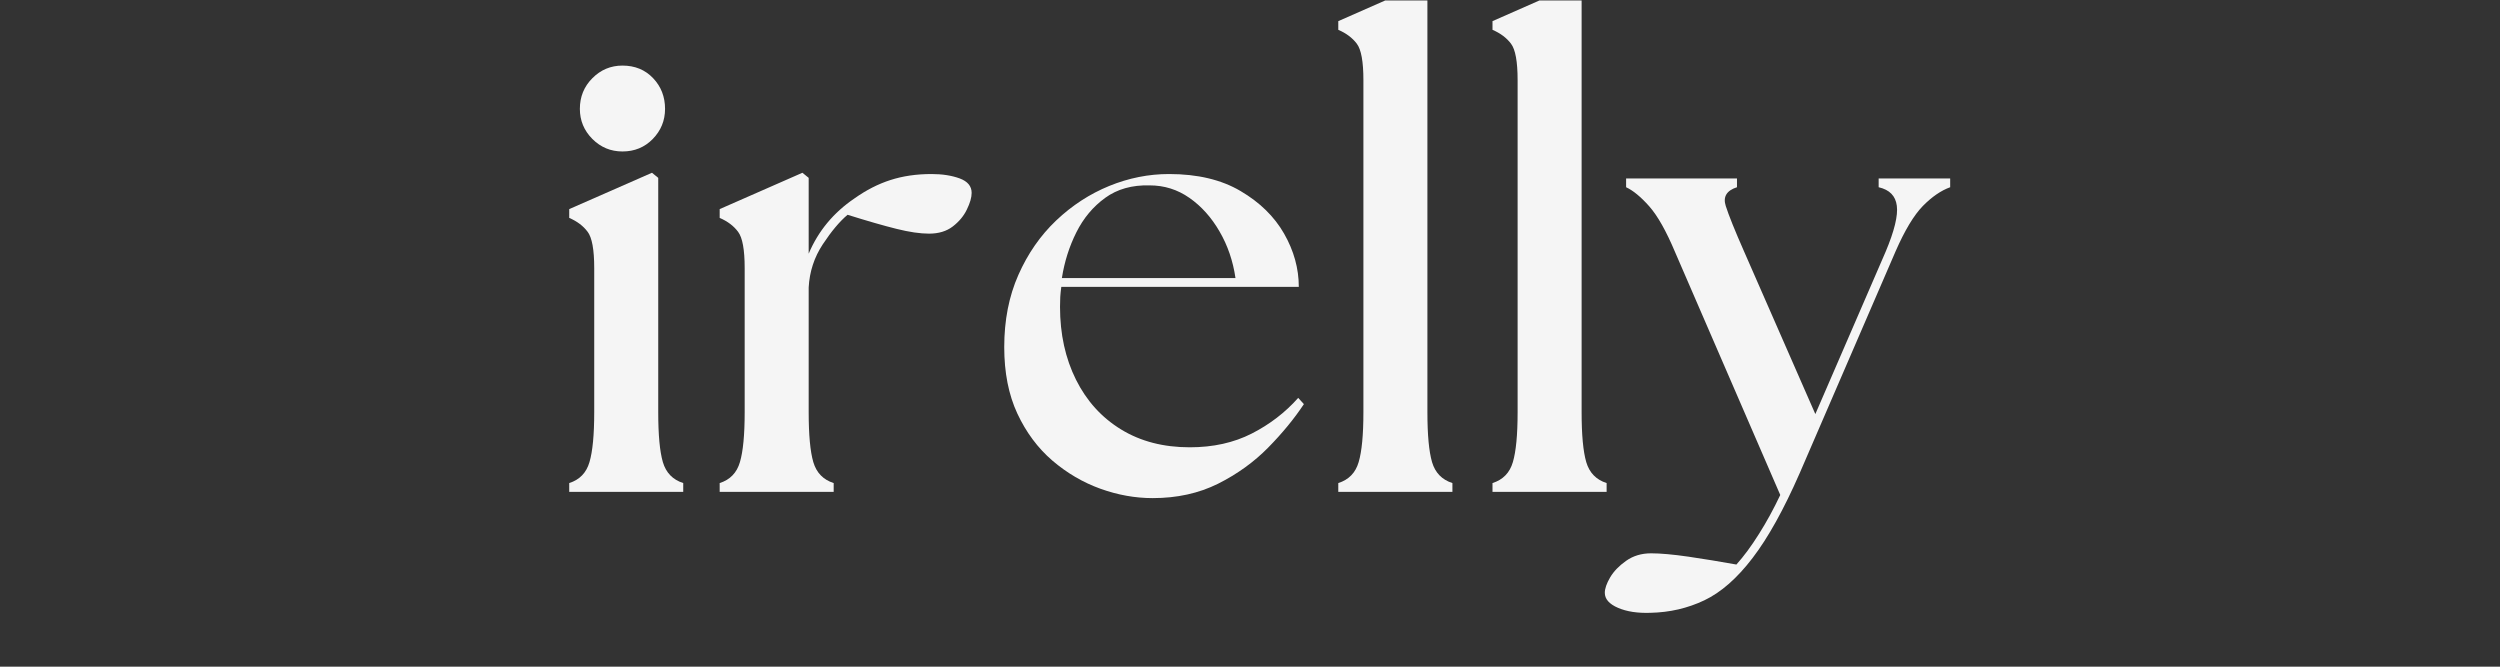
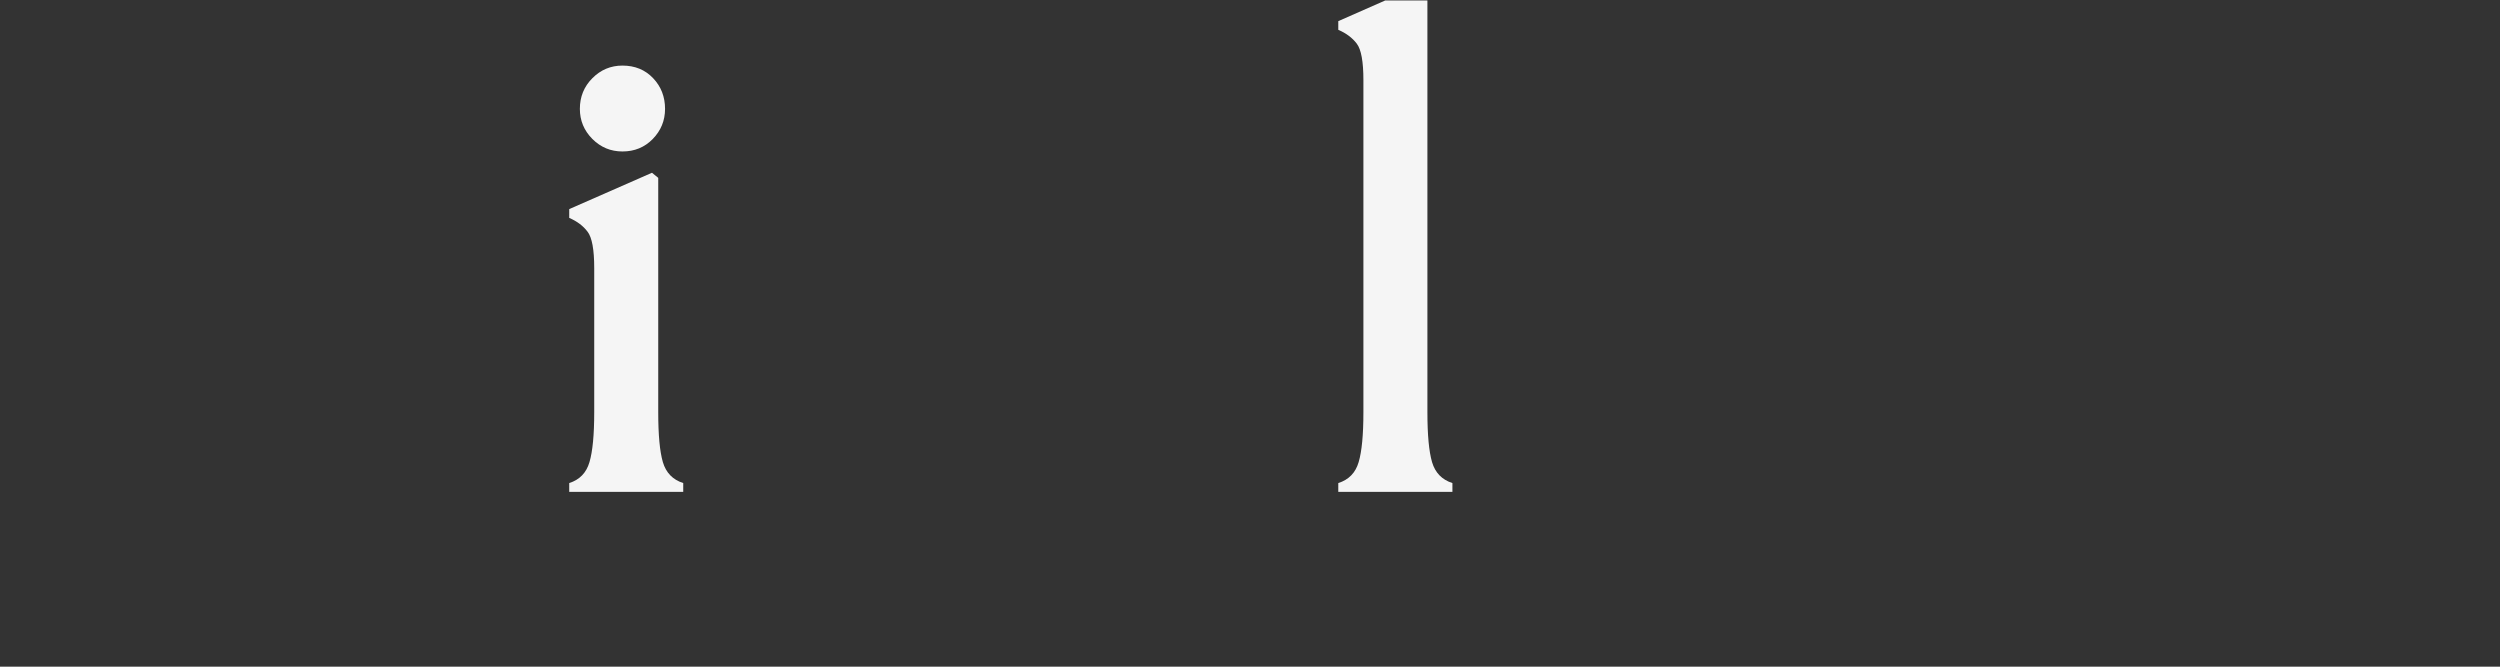
<svg xmlns="http://www.w3.org/2000/svg" version="1.0" preserveAspectRatio="xMidYMid meet" height="120" viewBox="0 0 337.5 90" zoomAndPan="magnify" width="450">
  <rect x="0" y="0" width="337.5" height="90" fill="#333333" stroke="none" />
  <defs>
    <g />
    <clipPath id="888cfaf56e">
      <path clip-rule="nonzero" d="M 180 0.066 L 197 0.066 L 197 67 L 180 67 Z M 180 0.066" />
    </clipPath>
    <clipPath id="e391f66e91">
-       <path clip-rule="nonzero" d="M 201 0.066 L 217 0.066 L 217 67 L 201 67 Z M 201 0.066" />
-     </clipPath>
+       </clipPath>
  </defs>
  <g fill-opacity="1" fill="#f5f5f5">
    <g transform="translate(74.47, 66.401)">
      <g>
        <path d="M 2.375 0 L 2.375 -1.188 C 3.781 -1.633 4.691 -2.578 5.109 -4.016 C 5.535 -5.453 5.75 -7.695 5.75 -10.75 L 5.75 -30.219 C 5.75 -32.695 5.453 -34.328 4.859 -35.109 C 4.273 -35.898 3.445 -36.523 2.375 -36.984 L 2.375 -38.172 L 13.547 -43.078 L 14.391 -42.391 L 14.391 -10.75 C 14.391 -7.695 14.598 -5.453 15.016 -4.016 C 15.441 -2.578 16.359 -1.633 17.766 -1.188 L 17.766 0 Z M 3.812 -51.703 C 3.812 -53.336 4.375 -54.719 5.5 -55.844 C 6.625 -56.977 7.977 -57.547 9.562 -57.547 C 11.25 -57.547 12.629 -56.977 13.703 -55.844 C 14.773 -54.719 15.312 -53.336 15.312 -51.703 C 15.312 -50.129 14.758 -48.773 13.656 -47.641 C 12.562 -46.516 11.195 -45.953 9.562 -45.953 C 7.977 -45.953 6.625 -46.516 5.5 -47.641 C 4.375 -48.773 3.812 -50.129 3.812 -51.703 Z M 3.812 -51.703" />
      </g>
    </g>
  </g>
  <g fill-opacity="1" fill="#f5f5f5">
    <g transform="translate(94.781, 66.401)">
      <g>
-         <path d="M 2.375 0 L 2.375 -1.188 C 3.781 -1.633 4.691 -2.578 5.109 -4.016 C 5.535 -5.453 5.75 -7.695 5.75 -10.75 L 5.75 -30.219 C 5.75 -32.695 5.453 -34.328 4.859 -35.109 C 4.273 -35.898 3.445 -36.523 2.375 -36.984 L 2.375 -38.172 L 13.547 -43.078 L 14.391 -42.391 L 14.391 -32.156 C 15.68 -35.207 17.738 -37.691 20.562 -39.609 C 22.145 -40.734 23.766 -41.562 25.422 -42.094 C 27.086 -42.633 28.938 -42.906 30.969 -42.906 C 32.438 -42.906 33.707 -42.707 34.781 -42.312 C 35.852 -41.914 36.391 -41.266 36.391 -40.359 C 36.391 -39.742 36.176 -39 35.75 -38.125 C 35.332 -37.25 34.695 -36.484 33.844 -35.828 C 33 -35.18 31.93 -34.859 30.641 -34.859 C 29.453 -34.859 27.992 -35.07 26.266 -35.5 C 24.547 -35.926 22.336 -36.562 19.641 -37.406 C 18.566 -36.5 17.453 -35.172 16.297 -33.422 C 15.141 -31.672 14.504 -29.727 14.391 -27.594 L 14.391 -10.75 C 14.391 -7.695 14.598 -5.453 15.016 -4.016 C 15.441 -2.578 16.359 -1.633 17.766 -1.188 L 17.766 0 Z M 2.375 0" />
-       </g>
+         </g>
    </g>
  </g>
  <g fill-opacity="1" fill="#f5f5f5">
    <g transform="translate(132.947, 66.401)">
      <g>
-         <path d="M 22.672 0.844 C 20.305 0.844 17.953 0.422 15.609 -0.422 C 13.266 -1.266 11.102 -2.531 9.125 -4.219 C 7.156 -5.914 5.578 -8.035 4.391 -10.578 C 3.211 -13.117 2.625 -16.109 2.625 -19.547 C 2.625 -23.16 3.258 -26.406 4.531 -29.281 C 5.801 -32.156 7.504 -34.609 9.641 -36.641 C 11.785 -38.672 14.172 -40.223 16.797 -41.297 C 19.422 -42.367 22.113 -42.906 24.875 -42.906 C 28.719 -42.906 31.938 -42.141 34.531 -40.609 C 37.125 -39.086 39.082 -37.172 40.406 -34.859 C 41.727 -32.547 42.391 -30.148 42.391 -27.672 L 10.328 -27.672 C 10.266 -27.223 10.219 -26.77 10.188 -26.312 C 10.164 -25.863 10.156 -25.414 10.156 -24.969 C 10.156 -21.301 10.875 -18.023 12.312 -15.141 C 13.75 -12.266 15.781 -10.023 18.406 -8.422 C 21.031 -6.816 24.117 -6.016 27.672 -6.016 C 30.828 -6.016 33.617 -6.633 36.047 -7.875 C 38.473 -9.113 40.562 -10.719 42.312 -12.688 L 43.078 -11.844 C 41.773 -9.875 40.164 -7.914 38.25 -5.969 C 36.332 -4.02 34.078 -2.395 31.484 -1.094 C 28.891 0.195 25.953 0.844 22.672 0.844 Z M 10.406 -28.859 L 33.844 -28.859 C 33.508 -31.172 32.789 -33.27 31.688 -35.156 C 30.594 -37.051 29.238 -38.562 27.625 -39.688 C 26.02 -40.812 24.227 -41.375 22.25 -41.375 C 19.883 -41.438 17.883 -40.875 16.25 -39.688 C 14.613 -38.5 13.316 -36.945 12.359 -35.031 C 11.398 -33.113 10.75 -31.055 10.406 -28.859 Z M 10.406 -28.859" />
-       </g>
+         </g>
    </g>
  </g>
  <g clip-path="url(#888cfaf56e)">
    <g fill-opacity="1" fill="#f5f5f5">
      <g transform="translate(178.138, 66.401)">
        <g>
          <path d="M 2.531 0 L 2.531 -1.188 C 3.945 -1.633 4.863 -2.578 5.281 -4.016 C 5.707 -5.453 5.922 -7.695 5.922 -10.75 L 5.922 -55.594 C 5.922 -58.082 5.625 -59.719 5.031 -60.5 C 4.438 -61.289 3.602 -61.914 2.531 -62.375 L 2.531 -63.547 L 13.703 -68.469 L 14.562 -67.781 L 14.562 -10.75 C 14.562 -7.695 14.77 -5.453 15.188 -4.016 C 15.613 -2.578 16.531 -1.633 17.938 -1.188 L 17.938 0 Z M 2.531 0" />
        </g>
      </g>
    </g>
  </g>
  <g clip-path="url(#e391f66e91)">
    <g fill-opacity="1" fill="#f5f5f5">
      <g transform="translate(198.956, 66.401)">
        <g>
          <path d="M 2.531 0 L 2.531 -1.188 C 3.945 -1.633 4.863 -2.578 5.281 -4.016 C 5.707 -5.453 5.922 -7.695 5.922 -10.75 L 5.922 -55.594 C 5.922 -58.082 5.625 -59.719 5.031 -60.5 C 4.438 -61.289 3.602 -61.914 2.531 -62.375 L 2.531 -63.547 L 13.703 -68.469 L 14.562 -67.781 L 14.562 -10.75 C 14.562 -7.695 14.77 -5.453 15.188 -4.016 C 15.613 -2.578 16.531 -1.633 17.938 -1.188 L 17.938 0 Z M 2.531 0" />
        </g>
      </g>
    </g>
  </g>
  <g fill-opacity="1" fill="#f5f5f5">
    <g transform="translate(219.774, 66.401)">
      <g>
-         <path d="M 3.047 16.328 C 1.297 16.391 -0.164 16.164 -1.344 15.656 C -2.531 15.145 -3.125 14.469 -3.125 13.625 C -3.125 13.062 -2.883 12.367 -2.406 11.547 C -1.926 10.734 -1.207 9.988 -0.25 9.312 C 0.707 8.633 1.832 8.297 3.125 8.297 C 4.375 8.297 6.055 8.445 8.172 8.75 C 10.285 9.062 12.441 9.414 14.641 9.812 C 15.648 8.688 16.66 7.316 17.672 5.703 C 18.691 4.098 19.656 2.336 20.562 0.422 L 6.344 -32.406 C 5.156 -35.227 4 -37.273 2.875 -38.547 C 1.75 -39.816 0.707 -40.676 -0.25 -41.125 L -0.25 -42.312 L 14.719 -42.312 L 14.719 -41.125 C 13.312 -40.676 12.805 -39.832 13.203 -38.594 C 13.598 -37.352 14.414 -35.32 15.656 -32.5 L 25.297 -10.5 L 34.781 -32.406 C 35.969 -35.227 36.473 -37.301 36.297 -38.625 C 36.129 -39.957 35.312 -40.789 33.844 -41.125 L 33.844 -42.312 L 43.5 -42.312 L 43.5 -41.125 C 42.258 -40.676 41.031 -39.832 39.812 -38.594 C 38.602 -37.352 37.379 -35.32 36.141 -32.5 L 23.188 -2.531 C 21.039 2.375 18.922 6.191 16.828 8.922 C 14.742 11.66 12.57 13.566 10.312 14.641 C 8.062 15.711 5.641 16.273 3.047 16.328 Z M 3.047 16.328" />
-       </g>
+         </g>
    </g>
  </g>
</svg>